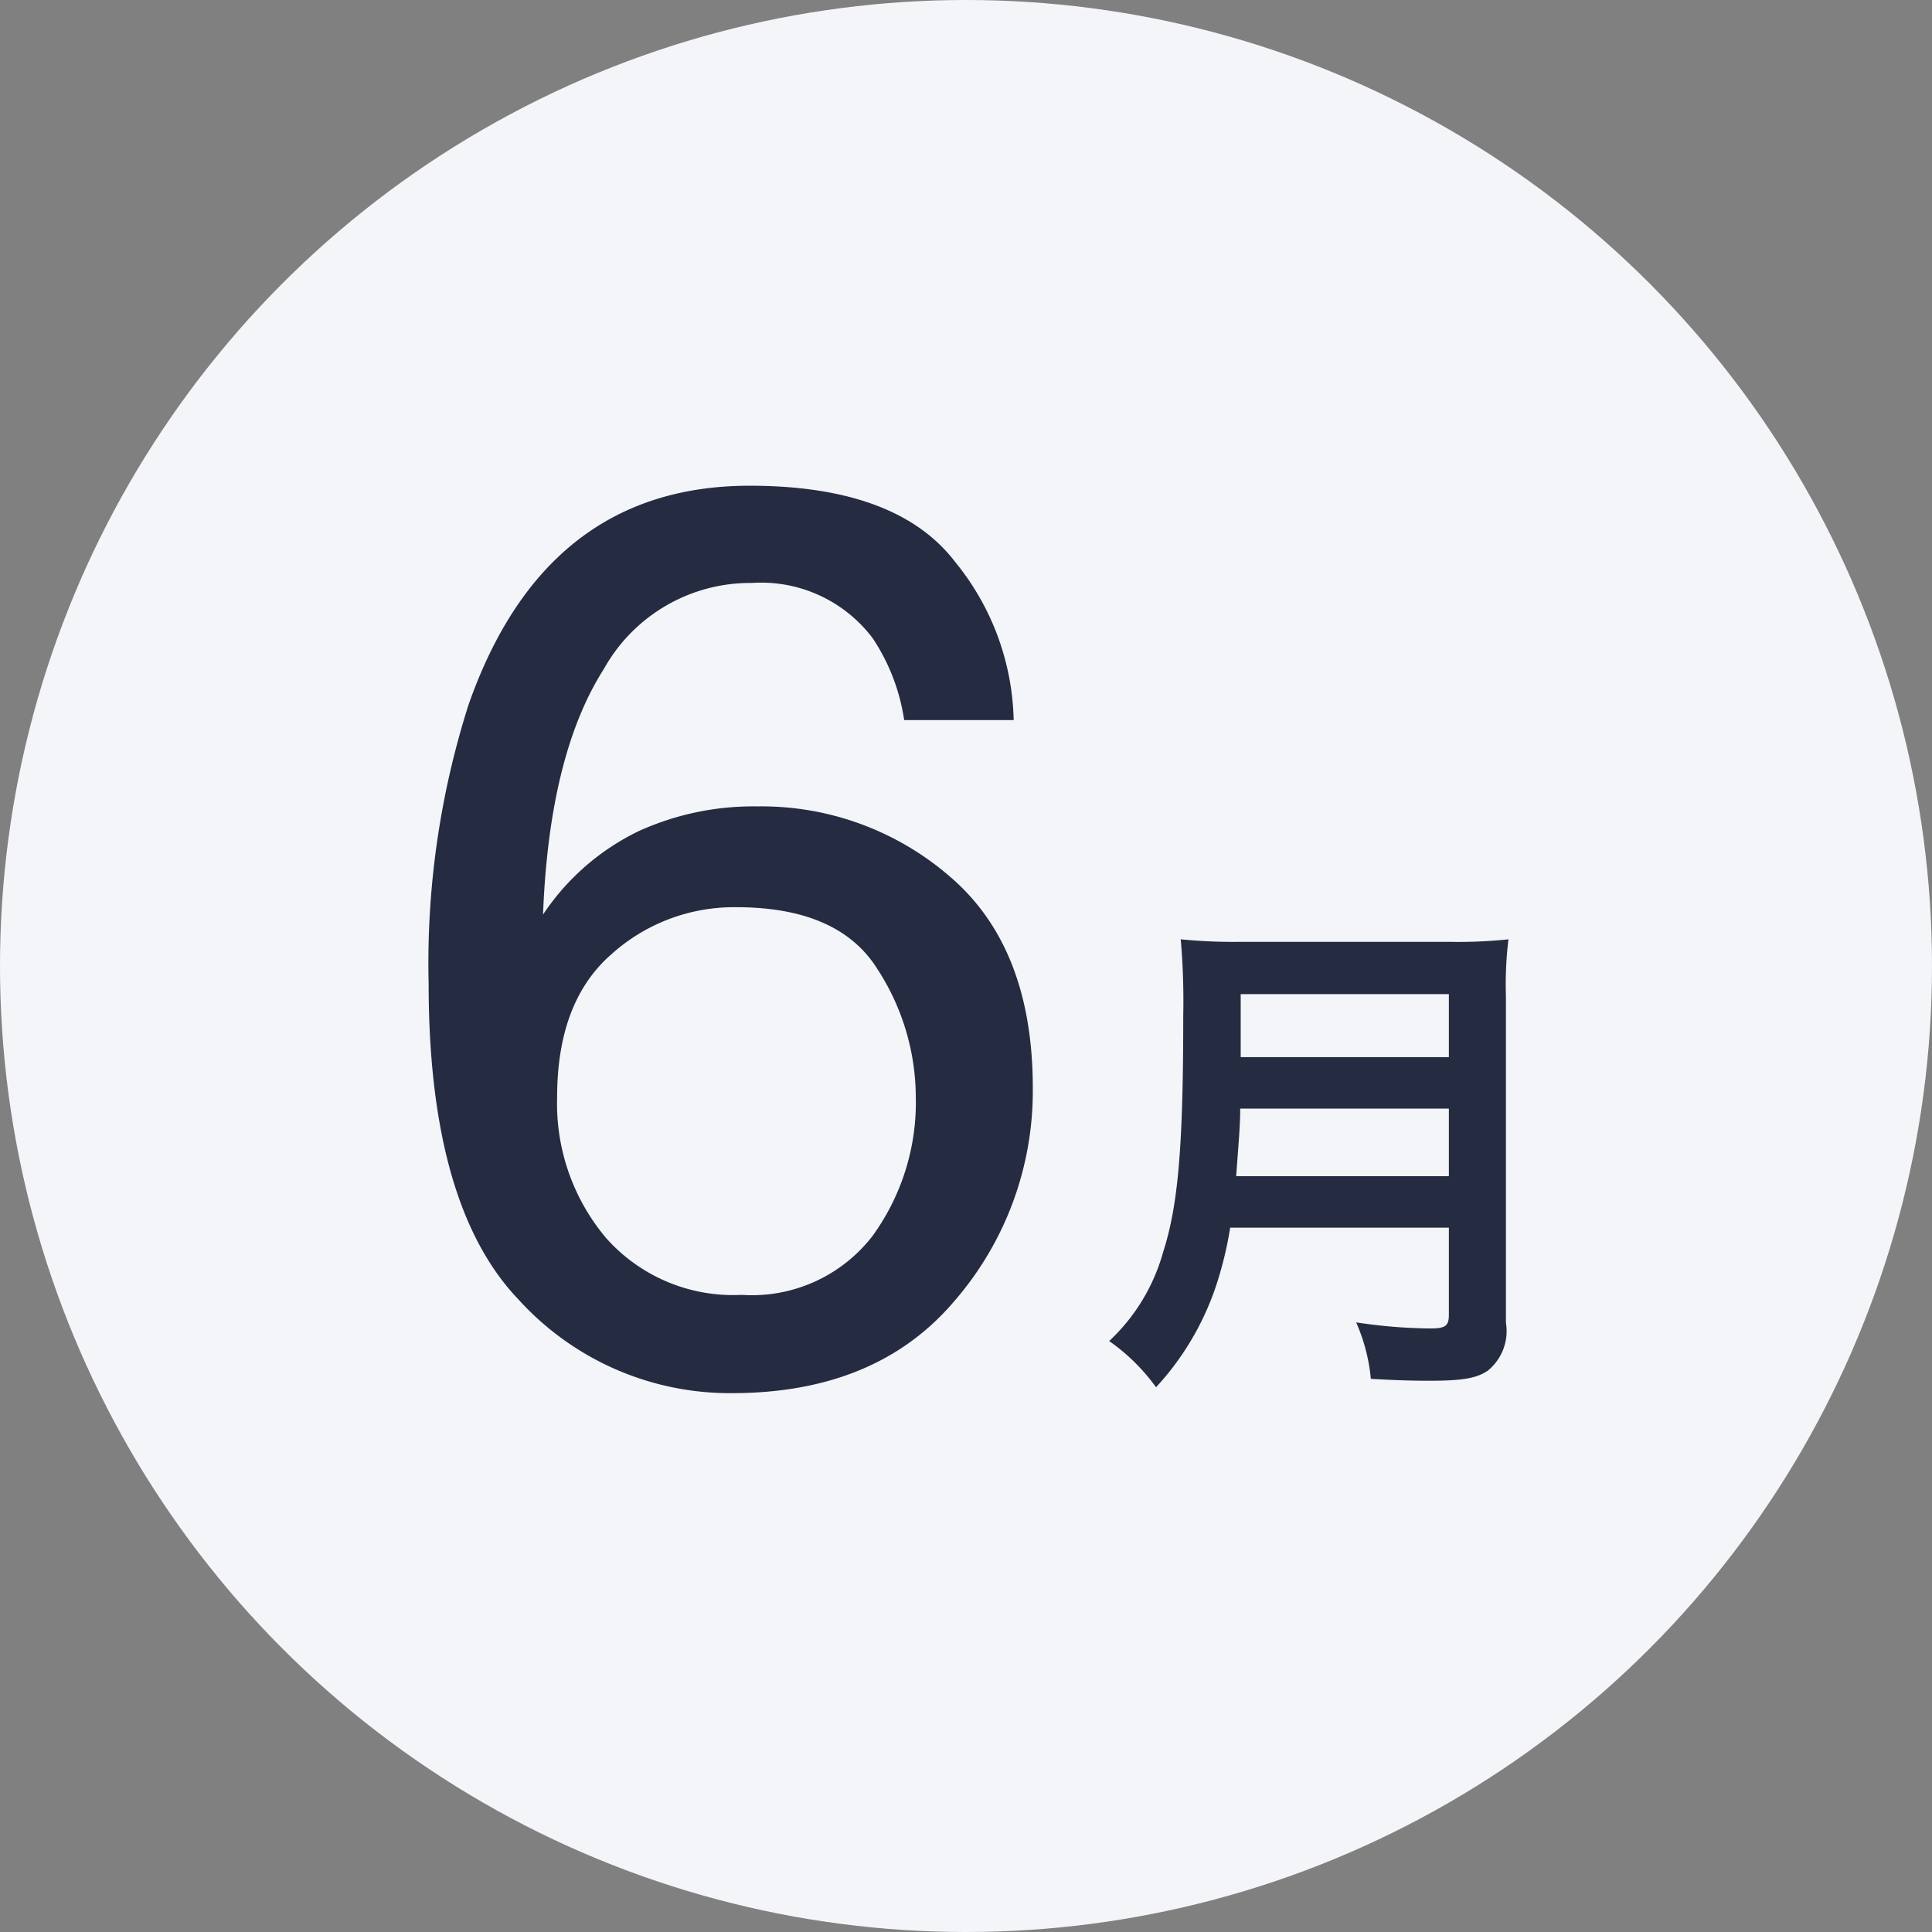
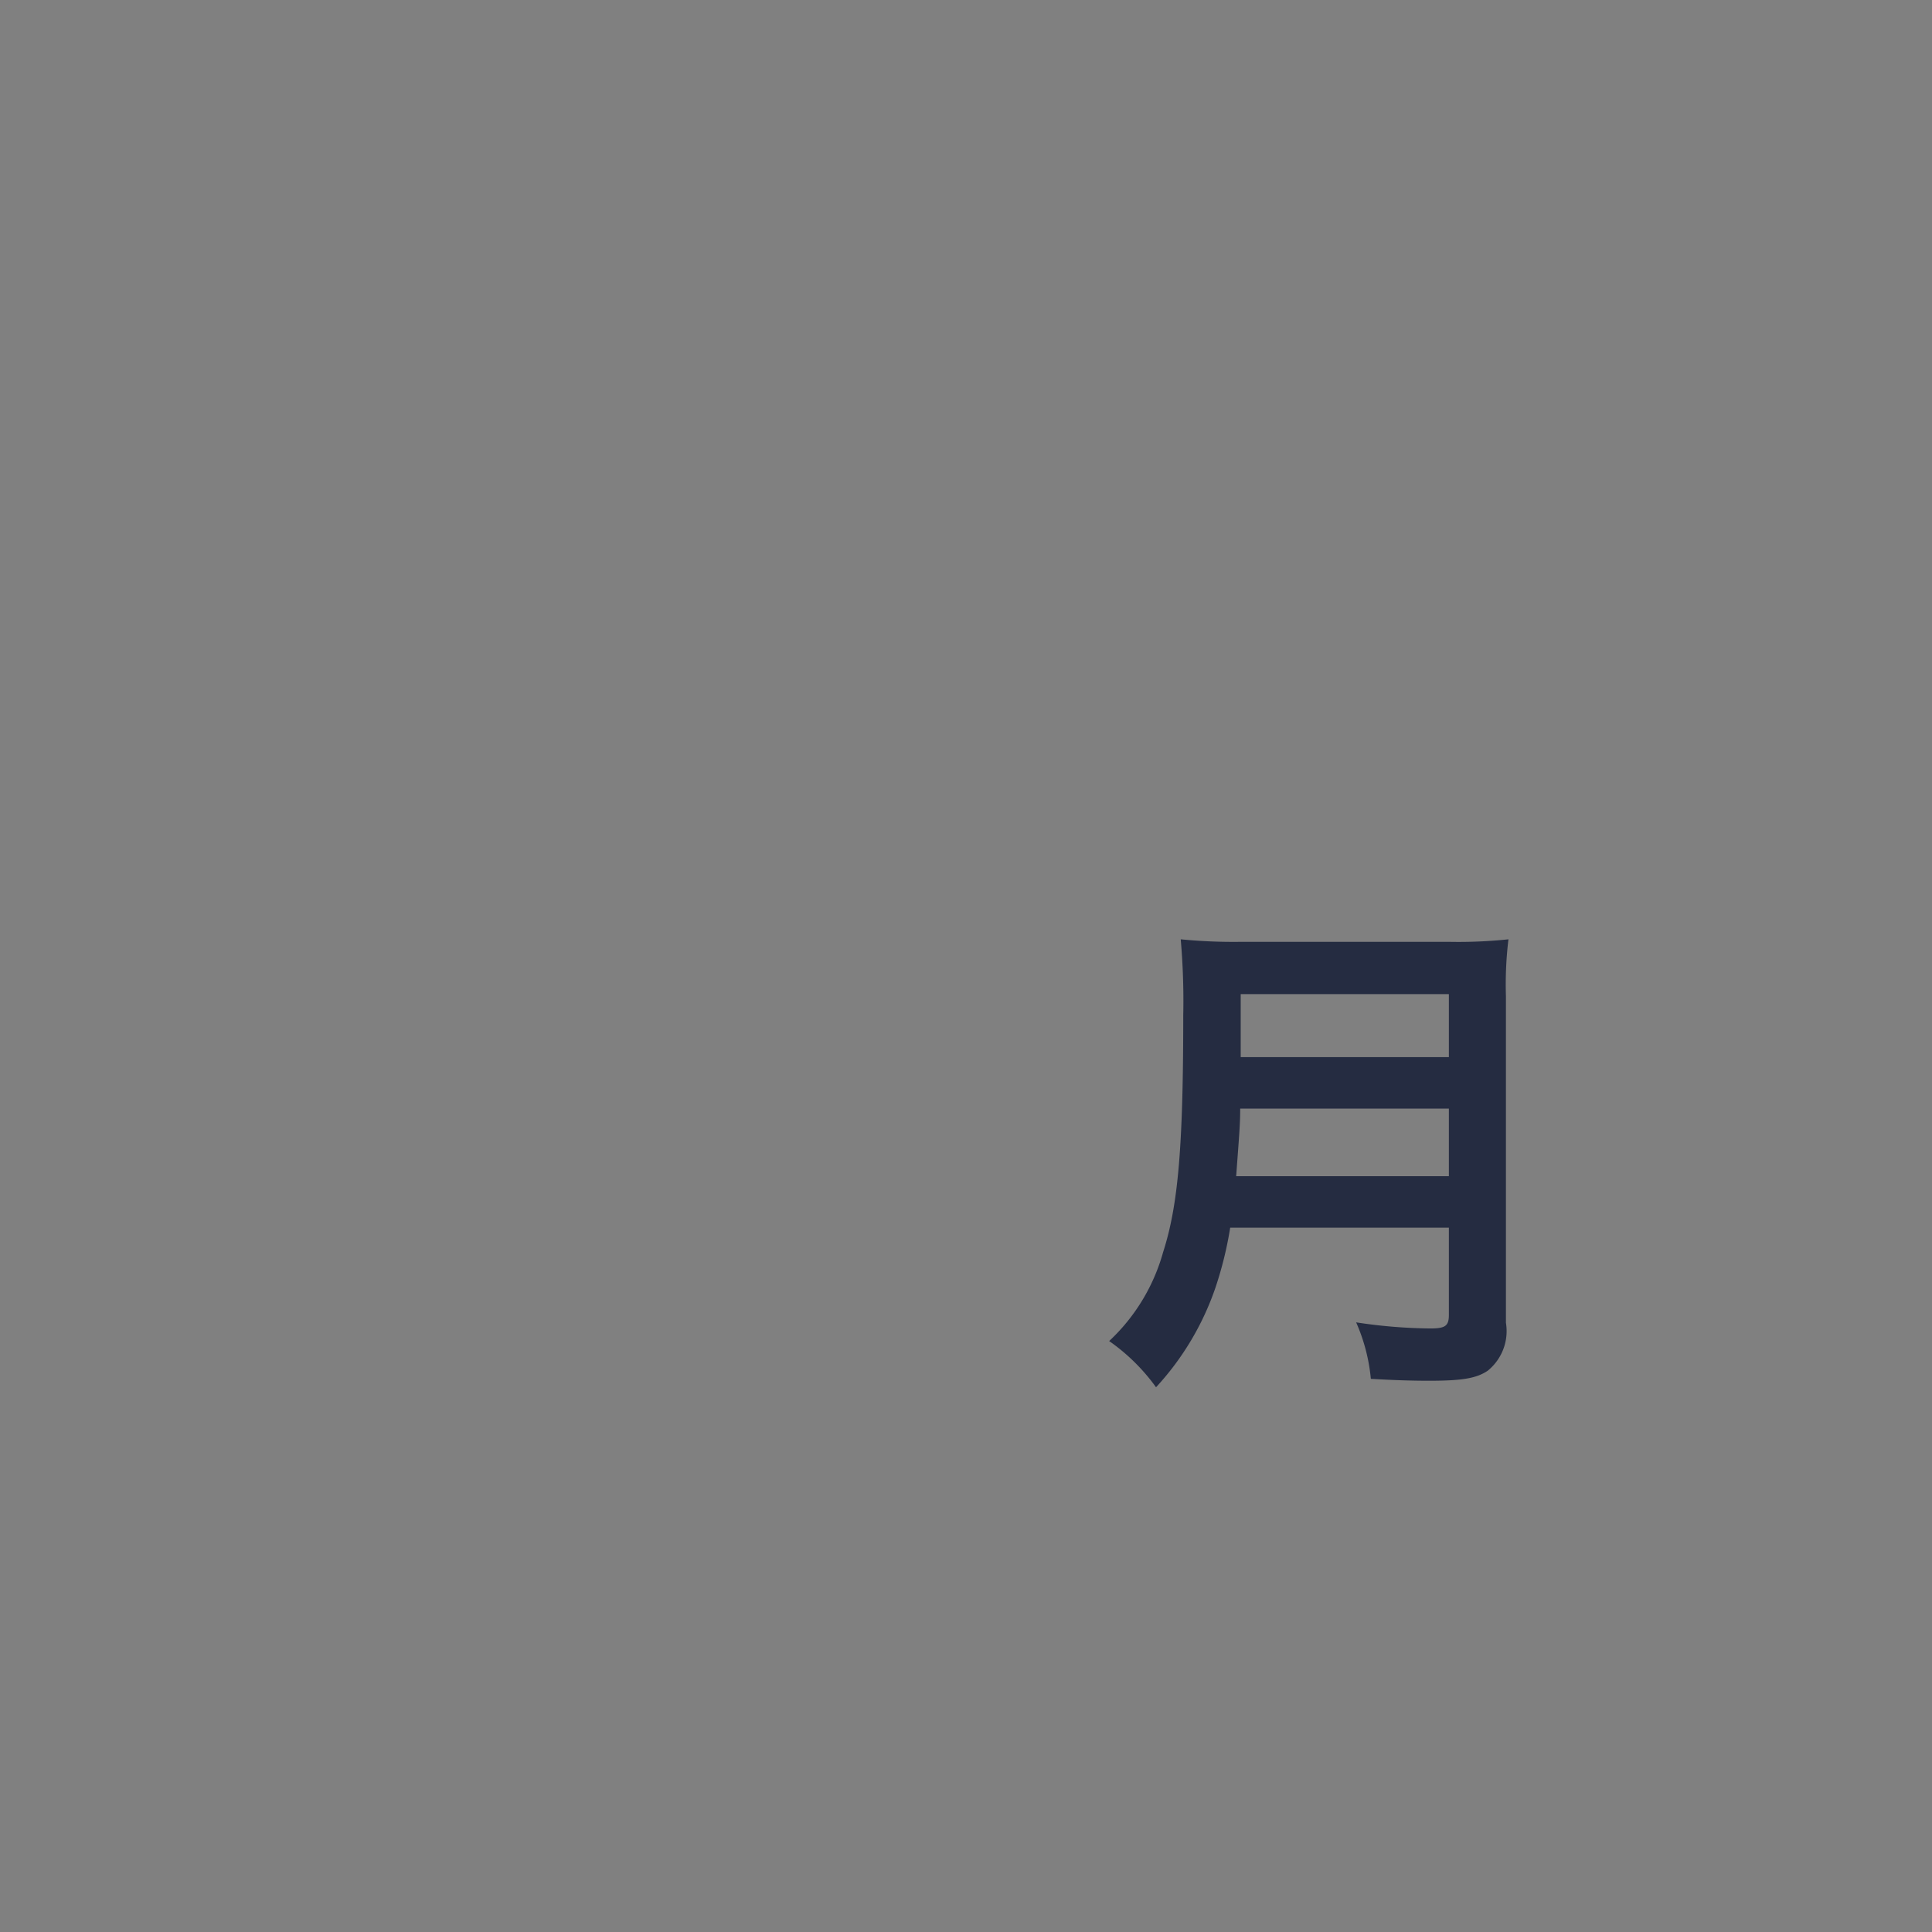
<svg xmlns="http://www.w3.org/2000/svg" viewBox="0 0 184 184">
  <rect x="0" y="0" width="184" height="184" fill="#808080" stroke="none" />
  <defs>
    <style>.cls-1{fill:#f4f5f9;}.cls-2{fill:#252c41;fill-rule:evenodd;}</style>
  </defs>
  <title>manth6</title>
  <g id="レイヤー_2" data-name="レイヤー 2">
    <g id="_200_manth6.svg" data-name=" 200 manth6.svg">
-       <circle id="楕円形_2" data-name="楕円形 2" class="cls-1" cx="92" cy="92" r="92" />
      <path id="月" class="cls-2" d="M137.988,116.92v8.3c0,1.06-.336,1.3-1.776,1.3a49.183,49.183,0,0,1-7.056-.581,17.218,17.218,0,0,1,1.4,5.38c2.448.14,4.032.181,5.568.181,3.168,0,4.512-.241,5.57-.96a4.857,4.857,0,0,0,1.728-4.561v-31.1a35.956,35.956,0,0,1,.24-5.42,45.642,45.642,0,0,1-5.57.241H118.066a51.367,51.367,0,0,1-5.616-.241,67.312,67.312,0,0,1,.24,7.241c0,12.48-.48,18.1-1.92,22.56a18.268,18.268,0,0,1-5.136,8.46,18.634,18.634,0,0,1,4.464,4.4,26.693,26.693,0,0,0,5.664-9.5,35.591,35.591,0,0,0,1.4-5.7h20.826Zm-20.258-4.9c.288-3.9.384-4.96.384-6.44h19.874v6.44Zm.432-11.34v-6h19.826v6Z" />
-       <path id="_6" data-name=" 6" class="cls-2" d="M71.4,46.26q-19.457,0-26.778,20.86a81.011,81.011,0,0,0-3.8,26.54q0,21.15,8.556,30.1a27.174,27.174,0,0,0,20.332,8.92q13.766,0,21.21-8.8a30.528,30.528,0,0,0,7.442-20.26q0-13.35-7.852-20.1a27.413,27.413,0,0,0-18.4-6.72,26.372,26.372,0,0,0-11.25,2.34,22.887,22.887,0,0,0-9.142,7.96q.587-15.242,5.8-23.4A15.959,15.959,0,0,1,71.58,55.52,13.3,13.3,0,0,1,83.124,60.8a19.124,19.124,0,0,1,2.988,7.78H96.54A24.6,24.6,0,0,0,91,53.559q-5.538-7.29-19.6-7.3h0Zm-.762,77.06a16.172,16.172,0,0,1-12.92-5.42,19.857,19.857,0,0,1-4.658-13.4c0-6.04,1.708-10.58,5.128-13.58A17.442,17.442,0,0,1,70.112,86.4q9.722,0,13.418,5.84a22.52,22.52,0,0,1,3.69,12.26,21.669,21.669,0,0,1-4.13,13.22,14.508,14.508,0,0,1-12.452,5.6Z" />
    </g>
  </g>
</svg>